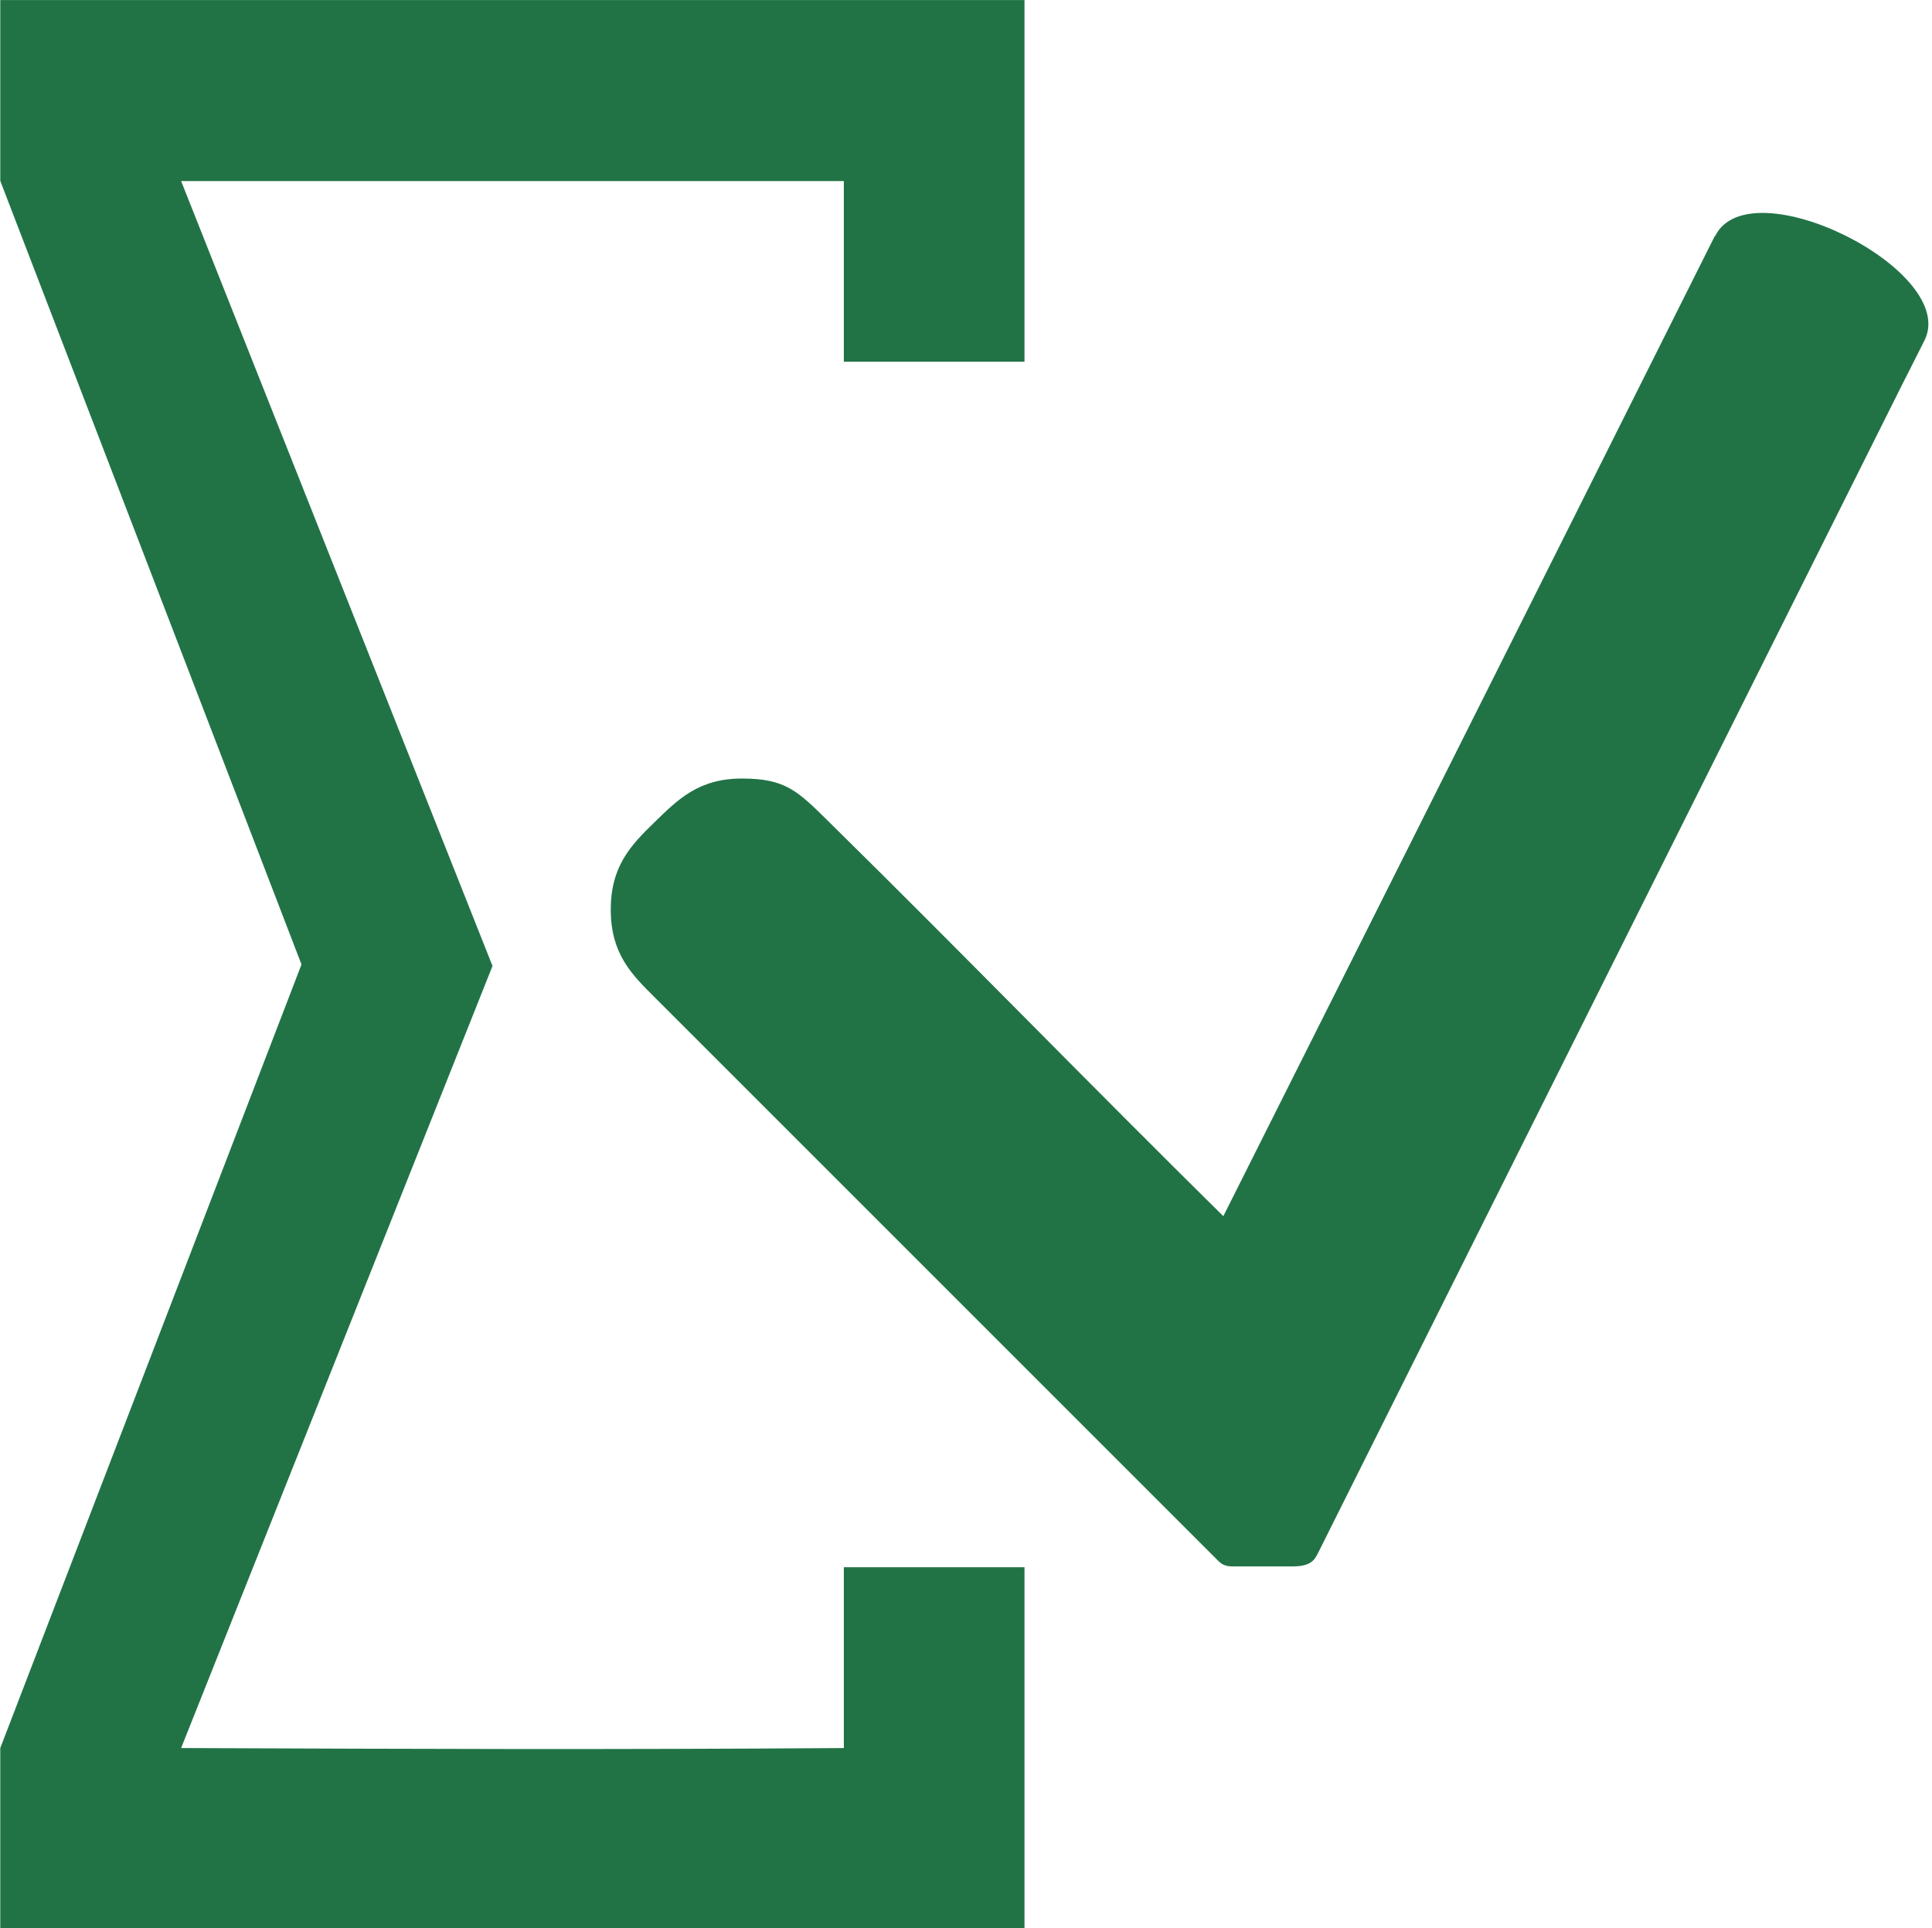
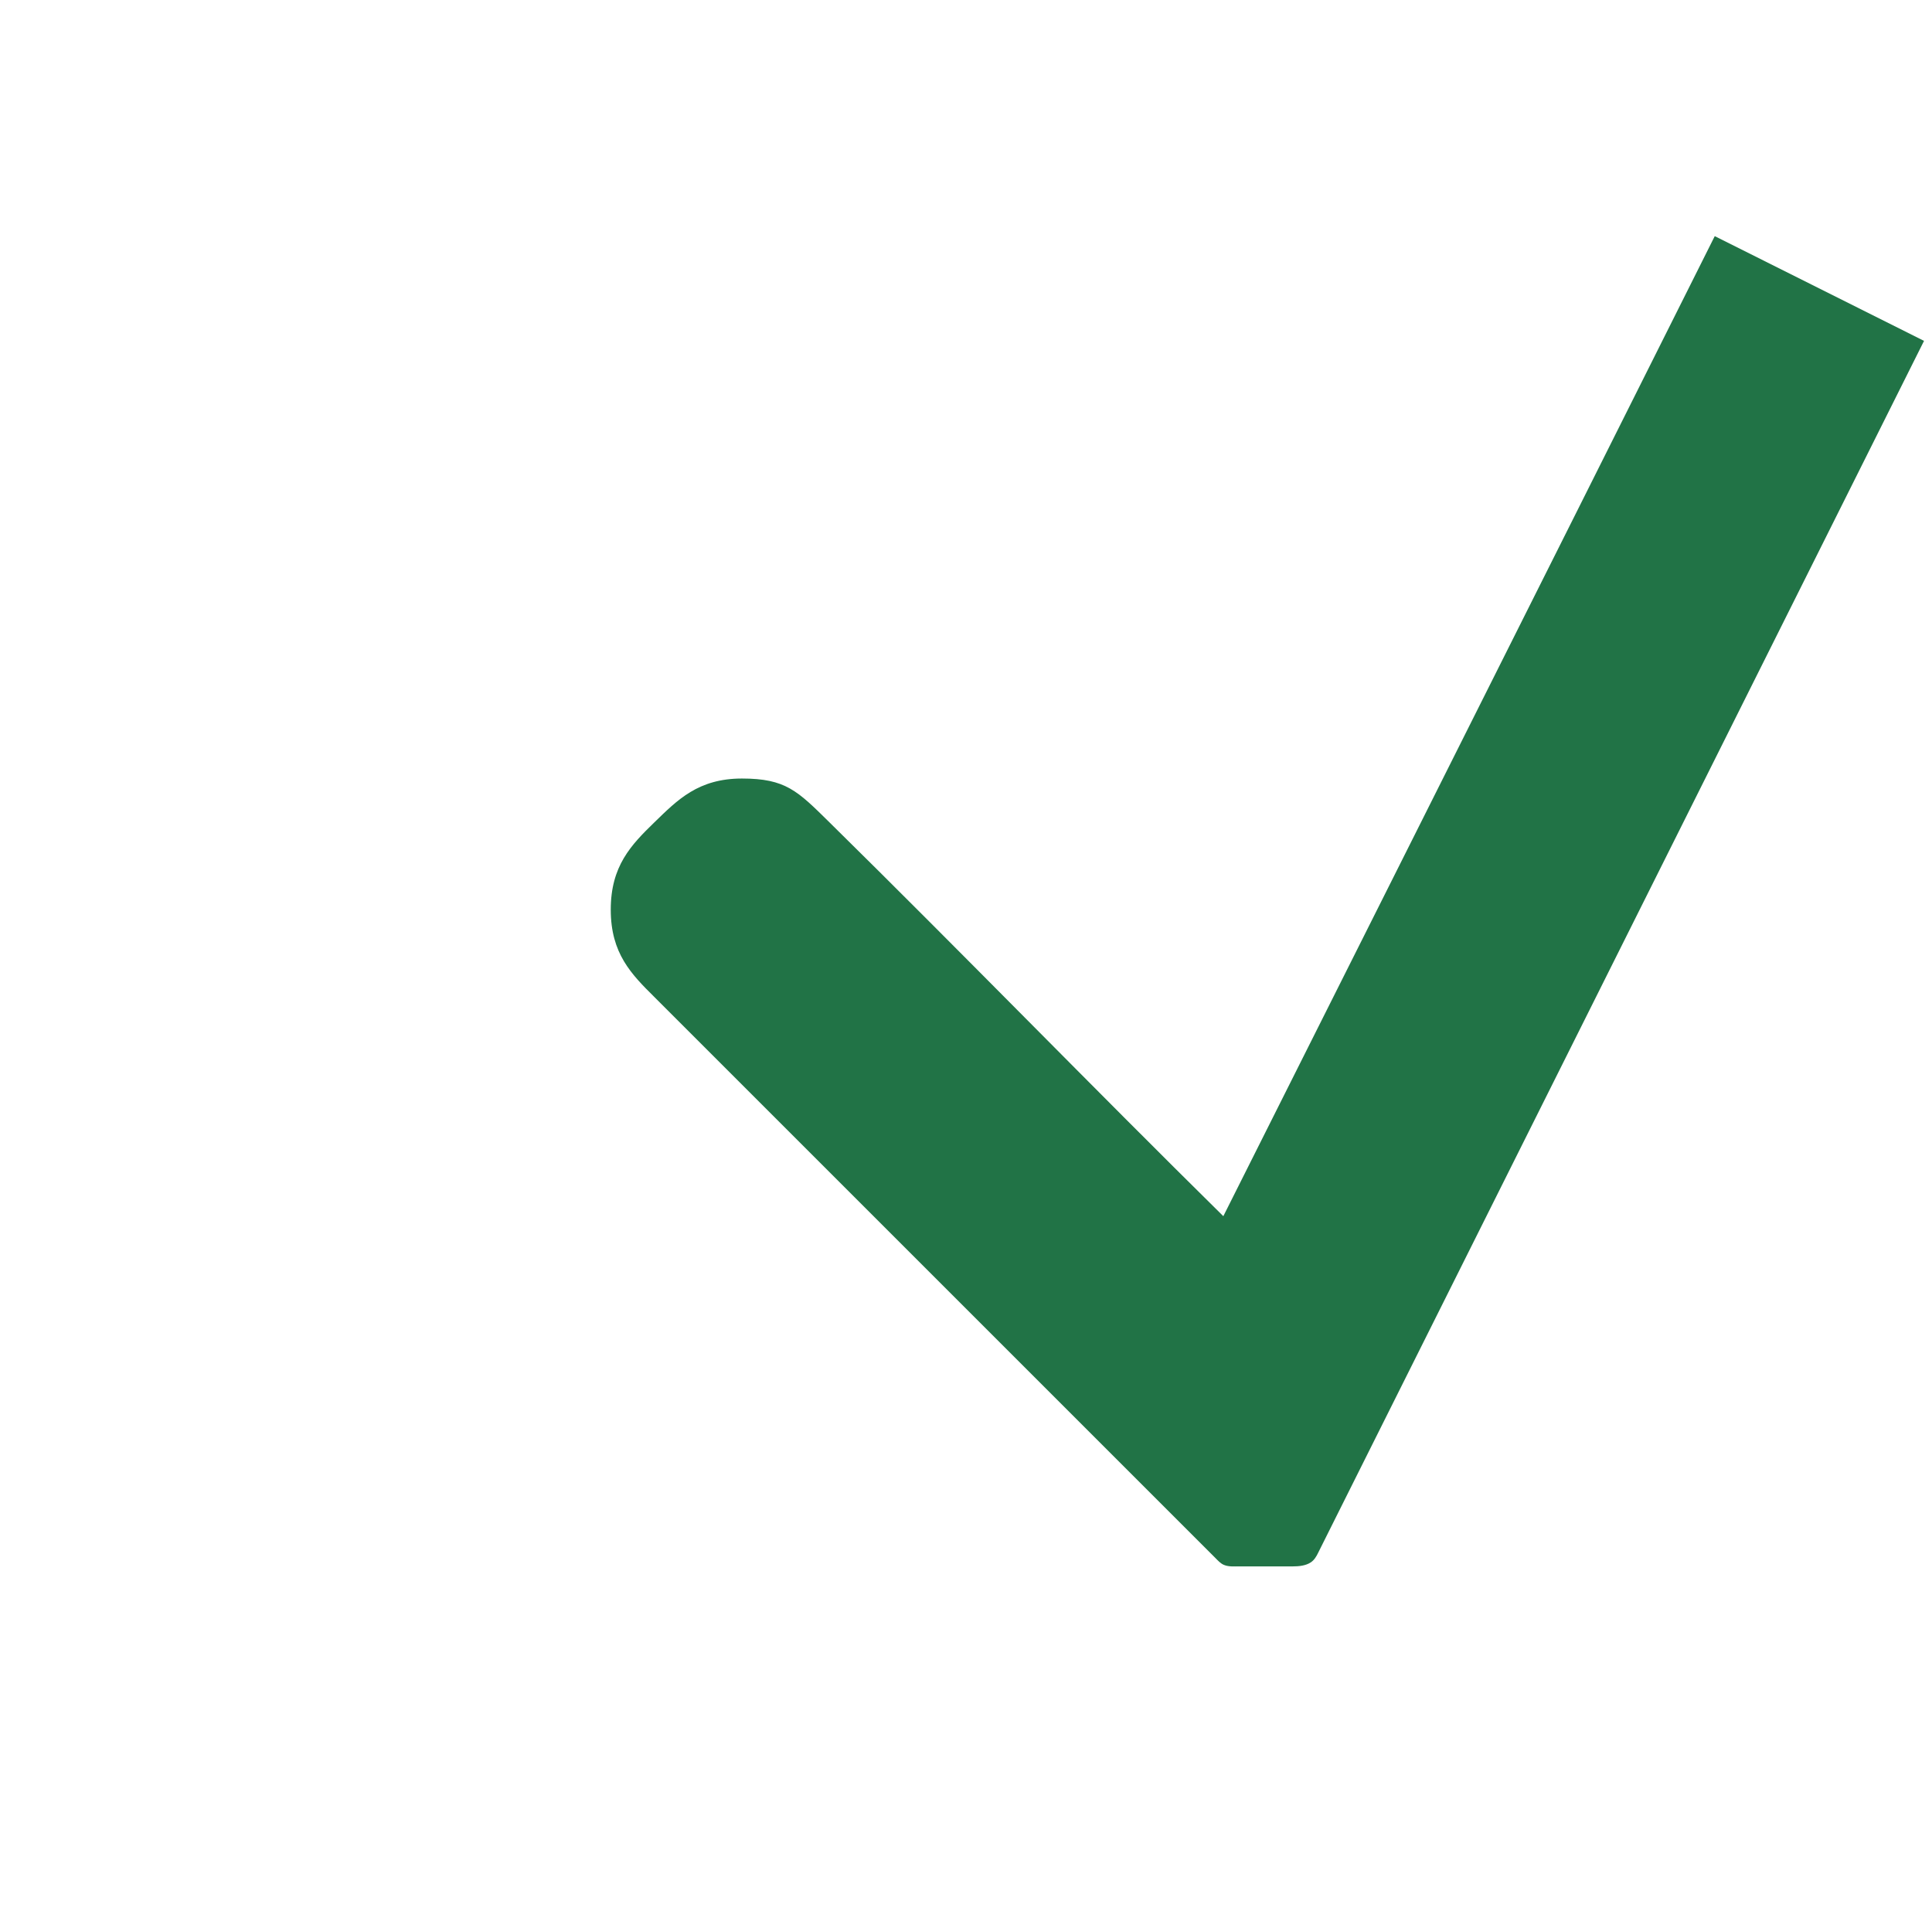
<svg xmlns="http://www.w3.org/2000/svg" xmlns:ns1="http://www.inkscape.org/namespaces/inkscape" xmlns:ns2="http://sodipodi.sourceforge.net/DTD/sodipodi-0.dtd" width="8.484mm" height="8.467mm" viewBox="0 0 8.484 8.467" version="1.1" id="svg1" ns1:version="1.4 (86a8ad7, 2024-10-11)" ns2:docname="Icon_AddCheckSummary.svg" xml:space="preserve">
  <ns2:namedview id="namedview1" pagecolor="#000000" bordercolor="#000000" borderopacity="0.247" ns1:showpageshadow="2" ns1:pageopacity="0.0" ns1:pagecheckerboard="true" ns1:deskcolor="#d1d1d1" ns1:document-units="px" ns1:zoom="22.627417" ns1:cx="14.517786" ns1:cy="17.125242" ns1:window-width="1920" ns1:window-height="1191" ns1:window-x="-9" ns1:window-y="-9" ns1:window-maximized="1" ns1:current-layer="g5" showgrid="false" showguides="true">
    <ns2:guide position="8.467,7.105" orientation="-1,0" id="guide1" ns1:locked="false" ns1:label="" ns1:color="rgb(0,134,229)" />
    <ns2:guide position="-1.0908257e-06,7.105" orientation="-1,0" id="guide2" ns1:locked="false" ns1:label="" ns1:color="rgb(0,134,229)" />
    <ns2:guide position="-1.0908257e-06,7.105" orientation="0,1" id="guide3" ns1:locked="false" ns1:label="" ns1:color="rgb(0,134,229)" />
    <ns2:guide position="8.467,-1.362" orientation="0,1" id="guide4" ns1:locked="false" ns1:label="" ns1:color="rgb(0,134,229)" />
    <ns2:guide position="4.498,6.455" orientation="-1,0" id="guide5" ns1:locked="false" ns1:label="" ns1:color="rgb(0,134,229)" />
    <ns2:guide position="2.198,7.673" orientation="0,1" id="guide6" ns1:locked="false" ns1:label="" ns1:color="rgb(0,134,229)" />
    <ns2:guide position="-1.181,0.794" orientation="0,1" id="guide7" ns1:locked="false" ns1:label="" ns1:color="rgb(0,134,229)" />
    <ns2:guide position="3.704,5.274" orientation="-1,0" id="guide8" ns1:locked="false" ns1:label="" ns1:color="rgb(0,134,229)" />
    <ns2:guide position="4.315,7.144" orientation="0,1" id="guide9" ns1:locked="false" ns1:label="" ns1:color="rgb(0,134,229)" />
    <ns2:guide position="2.374,1.323" orientation="0,1" id="guide10" ns1:locked="false" ns1:label="" ns1:color="rgb(0,134,229)" />
    <ns2:guide position="-0.645,6.879" orientation="0,1" id="guide11" ns1:locked="false" ns1:label="" ns1:color="rgb(0,134,229)" />
    <ns2:guide position="-1.042,1.588" orientation="0,1" id="guide12" ns1:locked="false" ns1:label="" ns1:color="rgb(0,134,229)" />
    <ns2:guide position="2.117,4.227" orientation="-1,0" id="guide13" ns1:locked="false" ns1:label="" ns1:color="rgb(0,134,229)" />
    <ns2:guide position="1.323,5.204" orientation="-1,0" id="guide14" ns1:locked="false" ns1:label="" ns1:color="rgb(0,134,229)" />
    <ns2:guide position="0.794,5.766" orientation="-1,0" id="guide15" ns1:locked="false" ns1:label="" ns1:color="rgb(0,134,229)" />
    <ns2:guide position="-2.299,4.233" orientation="0,1" id="guide16" ns1:locked="false" ns1:label="" ns1:color="rgb(0,134,229)" />
  </ns2:namedview>
  <defs id="defs1" />
  <g ns1:label="Layer 1" ns1:groupmode="layer" id="layer1" transform="translate(-178.858,-89.165)">
    <g id="g5" transform="matrix(0.812,0,0,0.828,191.783,84.478)" style="fill:#217346;fill-opacity:1;stroke-width:1.002;stroke-dasharray:none">
-       <path style="fill:#217346;fill-opacity:1;stroke-width:1.002;stroke-dasharray:none" d="m -15.916,14.932 1.629,-4.156 -1.629,-4.156 3e-6,-0.959 h 2.706 l 2.833,5e-7 v 1.918 h -0.977 V 6.621 h -3.584 l 1.684,4.163 -1.684,4.148 c 1.314,0.005 2.27,0.009 3.584,1e-6 v -0.959 h 0.977 v 0.959 0.959 h -2.833 -2.706 z" id="path4" ns2:nodetypes="cccccccccccccccccccc" />
-     </g>
-     <path id="path18" style="font-variation-settings:'opsz' 36, 'wght' 700;fill:#217346;stroke-width:0.235" d="m 186.388,90.202 c -0.617,1.234 -2.158,4.304 -2.158,4.304 -0.58,-0.572 -1.151,-1.16 -1.73,-1.73 -0.14,-0.138 -0.192,-0.192 -0.384,-0.192 -0.192,0 -0.283,0.094 -0.384,0.192 -0.103,0.1 -0.192,0.192 -0.192,0.384 0,0.192 0.09,0.283 0.192,0.384 0.77,0.77 1.669,1.669 2.462,2.462 0.012,0.012 0.024,0.026 0.04,0.032 0.02,0.008 0.044,0.006 0.066,0.006 0.206,-4e-6 0.235,0 0.235,0 0.027,0 0.056,-0.003 0.078,-0.017 0.016,-0.01 0.026,-0.027 0.034,-0.044 l 2.66,-5.321 c 0,0 -0.192,0.384 0.002,-0.002 0.153,-0.306 -0.766,-0.765 -0.919,-0.459 z" ns2:nodetypes="scssssssasssccss" />
+       </g>
+     <path id="path18" style="font-variation-settings:'opsz' 36, 'wght' 700;fill:#217346;stroke-width:0.235" d="m 186.388,90.202 c -0.617,1.234 -2.158,4.304 -2.158,4.304 -0.58,-0.572 -1.151,-1.16 -1.73,-1.73 -0.14,-0.138 -0.192,-0.192 -0.384,-0.192 -0.192,0 -0.283,0.094 -0.384,0.192 -0.103,0.1 -0.192,0.192 -0.192,0.384 0,0.192 0.09,0.283 0.192,0.384 0.77,0.77 1.669,1.669 2.462,2.462 0.012,0.012 0.024,0.026 0.04,0.032 0.02,0.008 0.044,0.006 0.066,0.006 0.206,-4e-6 0.235,0 0.235,0 0.027,0 0.056,-0.003 0.078,-0.017 0.016,-0.01 0.026,-0.027 0.034,-0.044 l 2.66,-5.321 z" ns2:nodetypes="scssssssasssccss" />
  </g>
</svg>